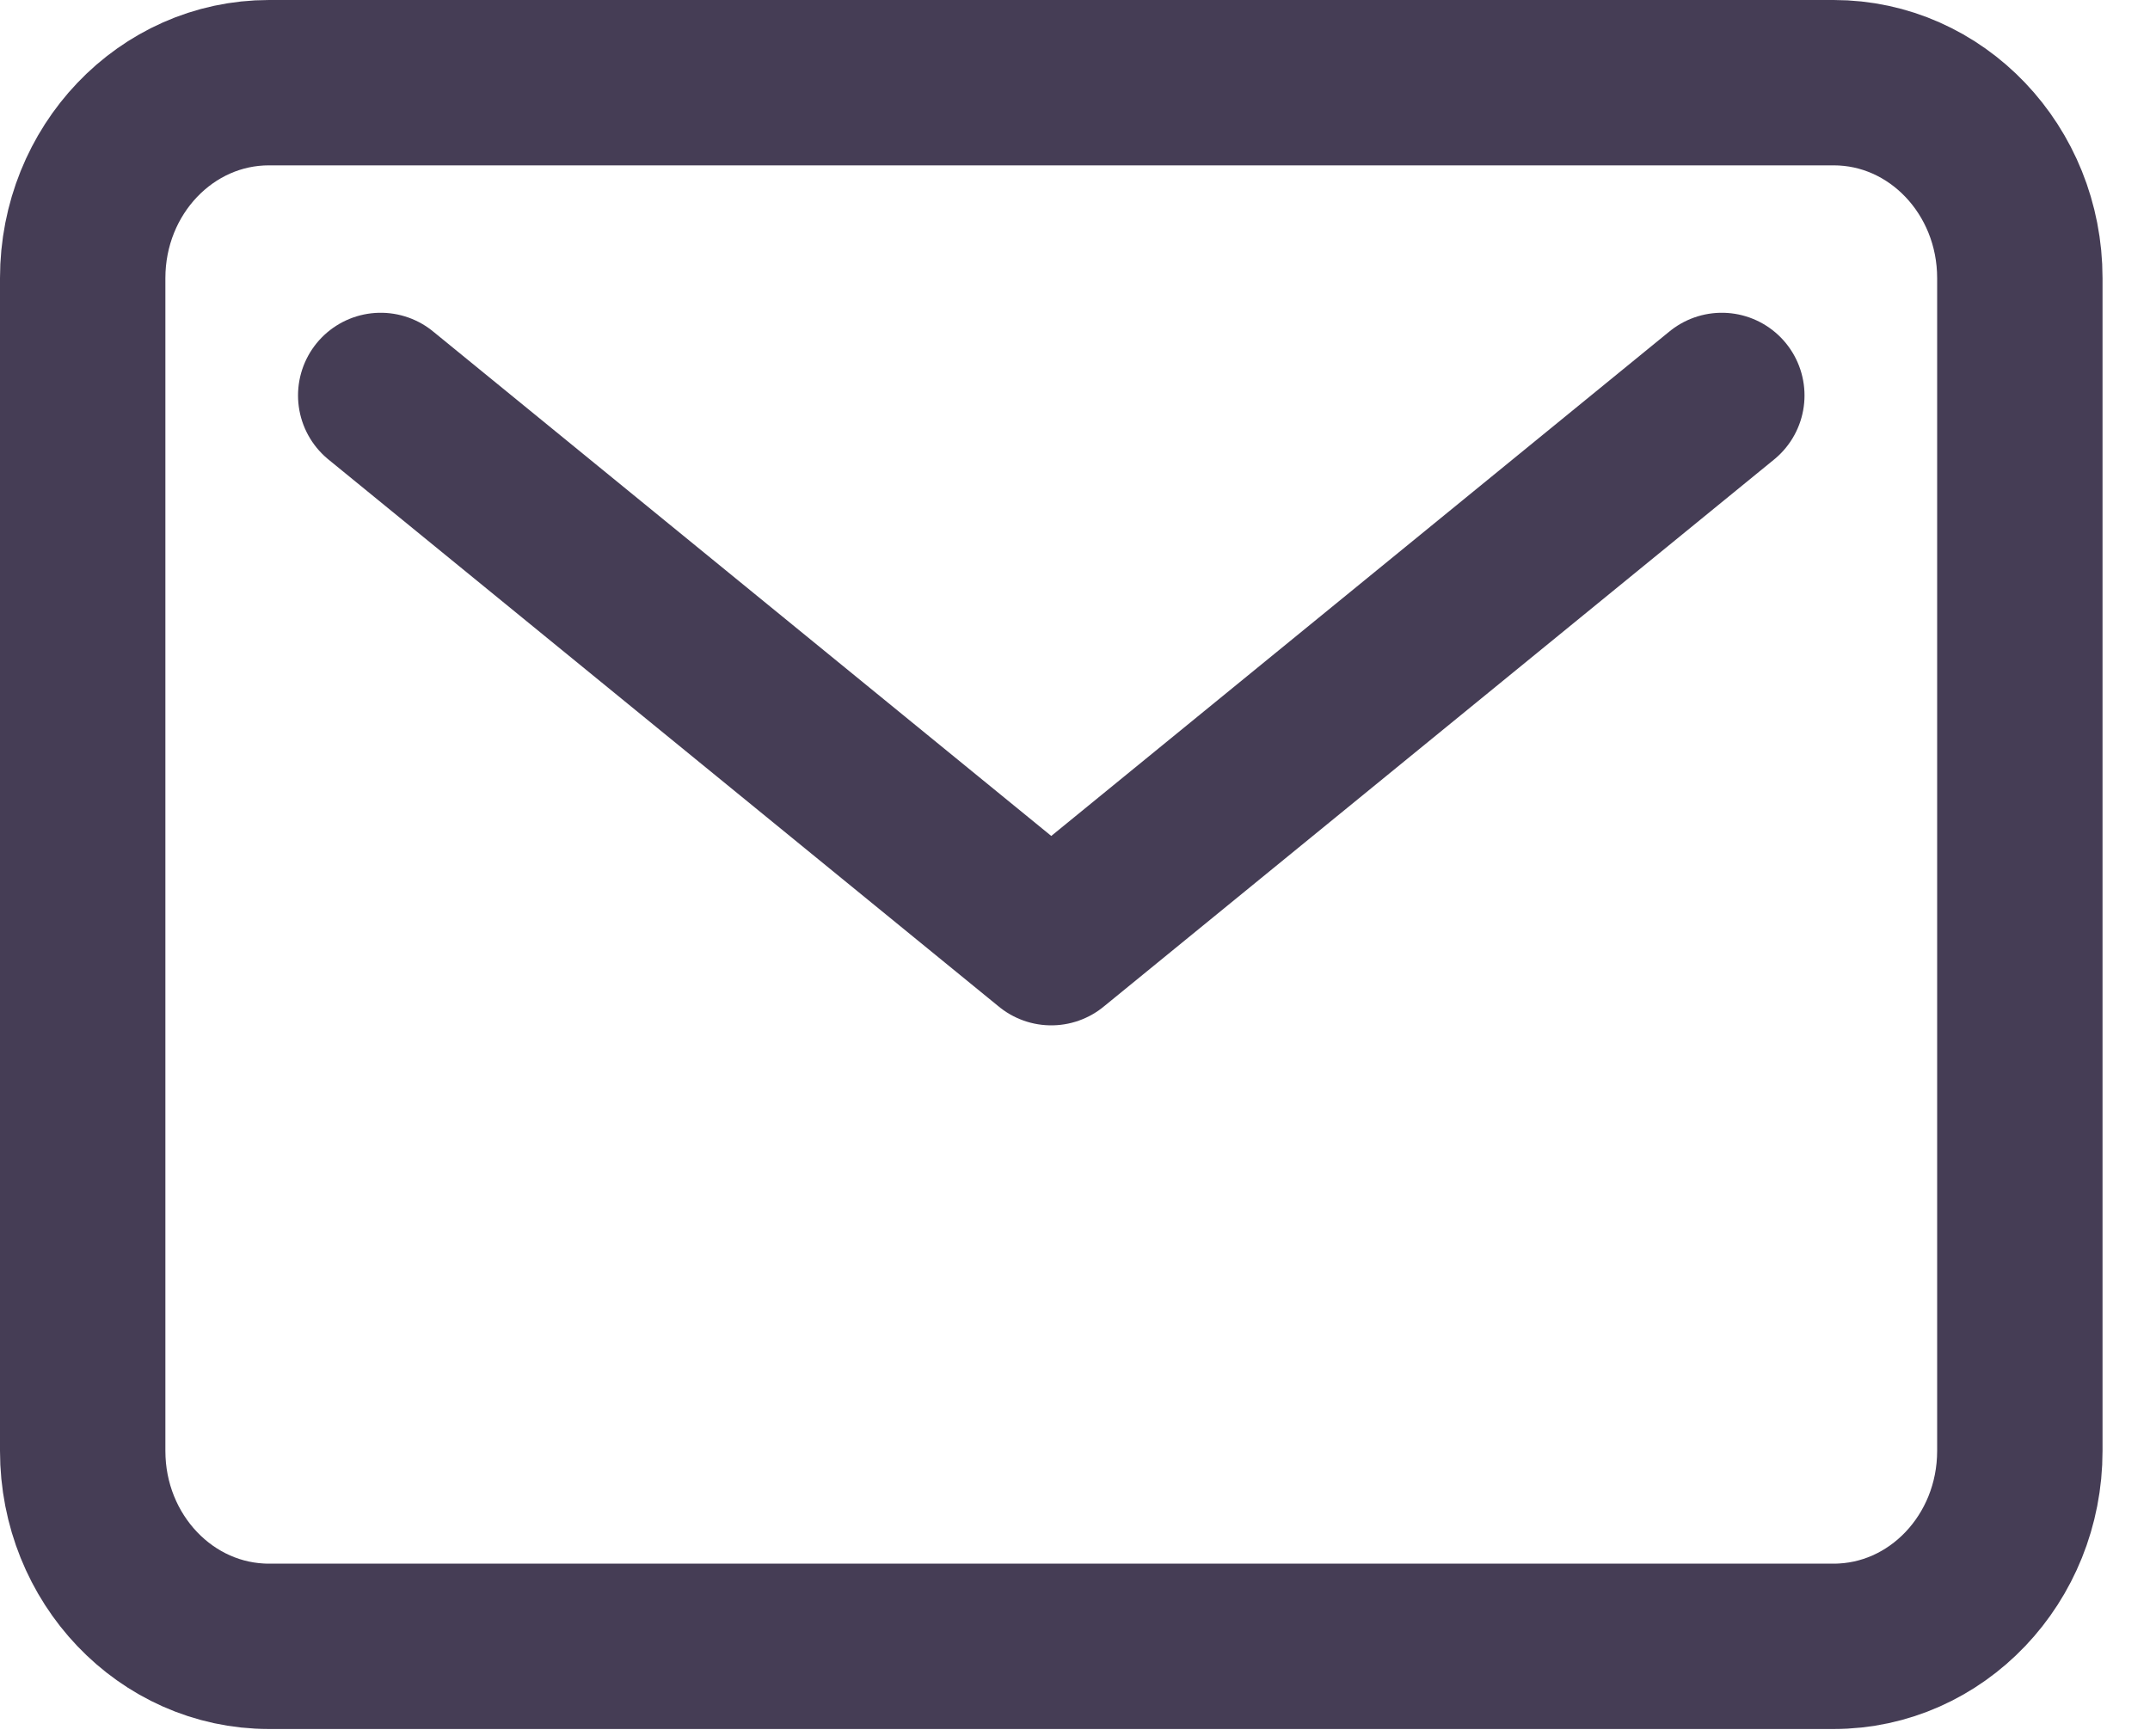
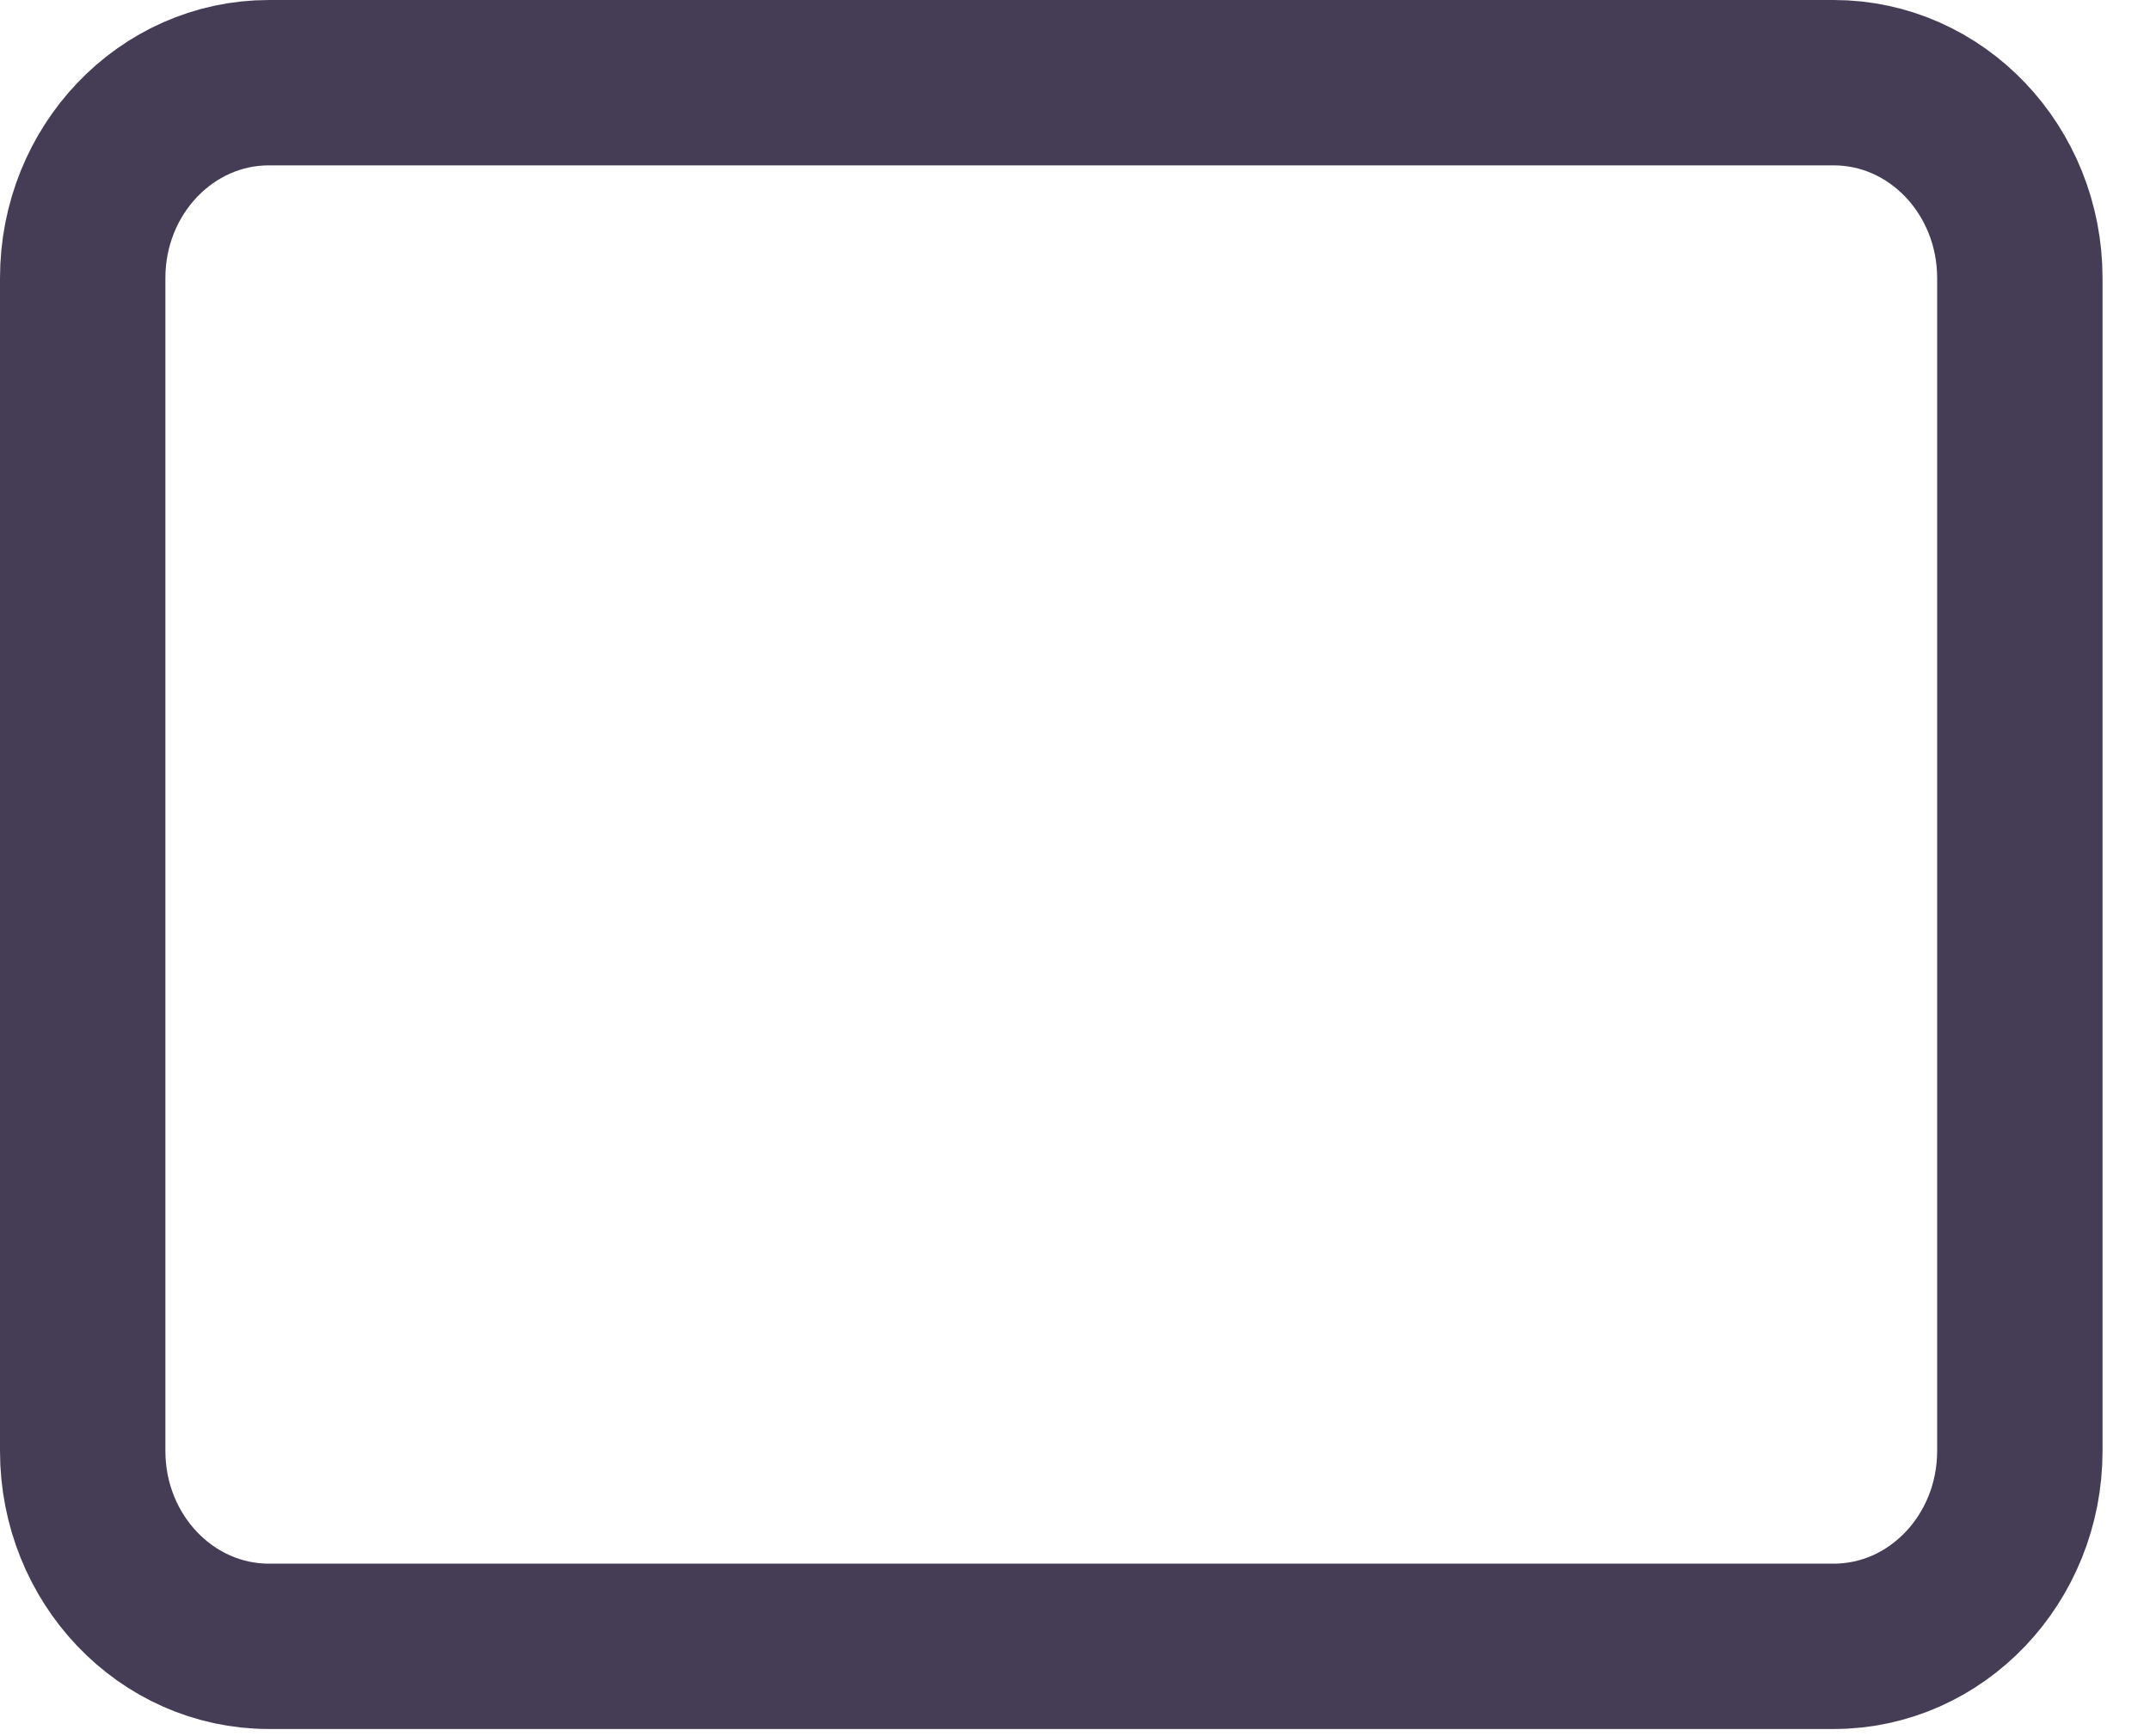
<svg xmlns="http://www.w3.org/2000/svg" width="26" height="21" viewBox="0 0 26 21" fill="none">
  <path d="M22.174 1H3.253C2.008 1 1 2.058 1 3.364V17.549C1 18.855 2.008 19.913 3.253 19.913H22.174C23.418 19.913 24.426 18.855 24.426 17.549V3.364C24.426 2.058 23.418 1 22.174 1Z" stroke="#453D55" stroke-width="2" stroke-linecap="round" stroke-linejoin="round" />
-   <path d="M4.604 4.783L12.713 11.402L20.822 4.783" stroke="#453D55" stroke-width="2" stroke-linecap="round" stroke-linejoin="round" />
</svg>